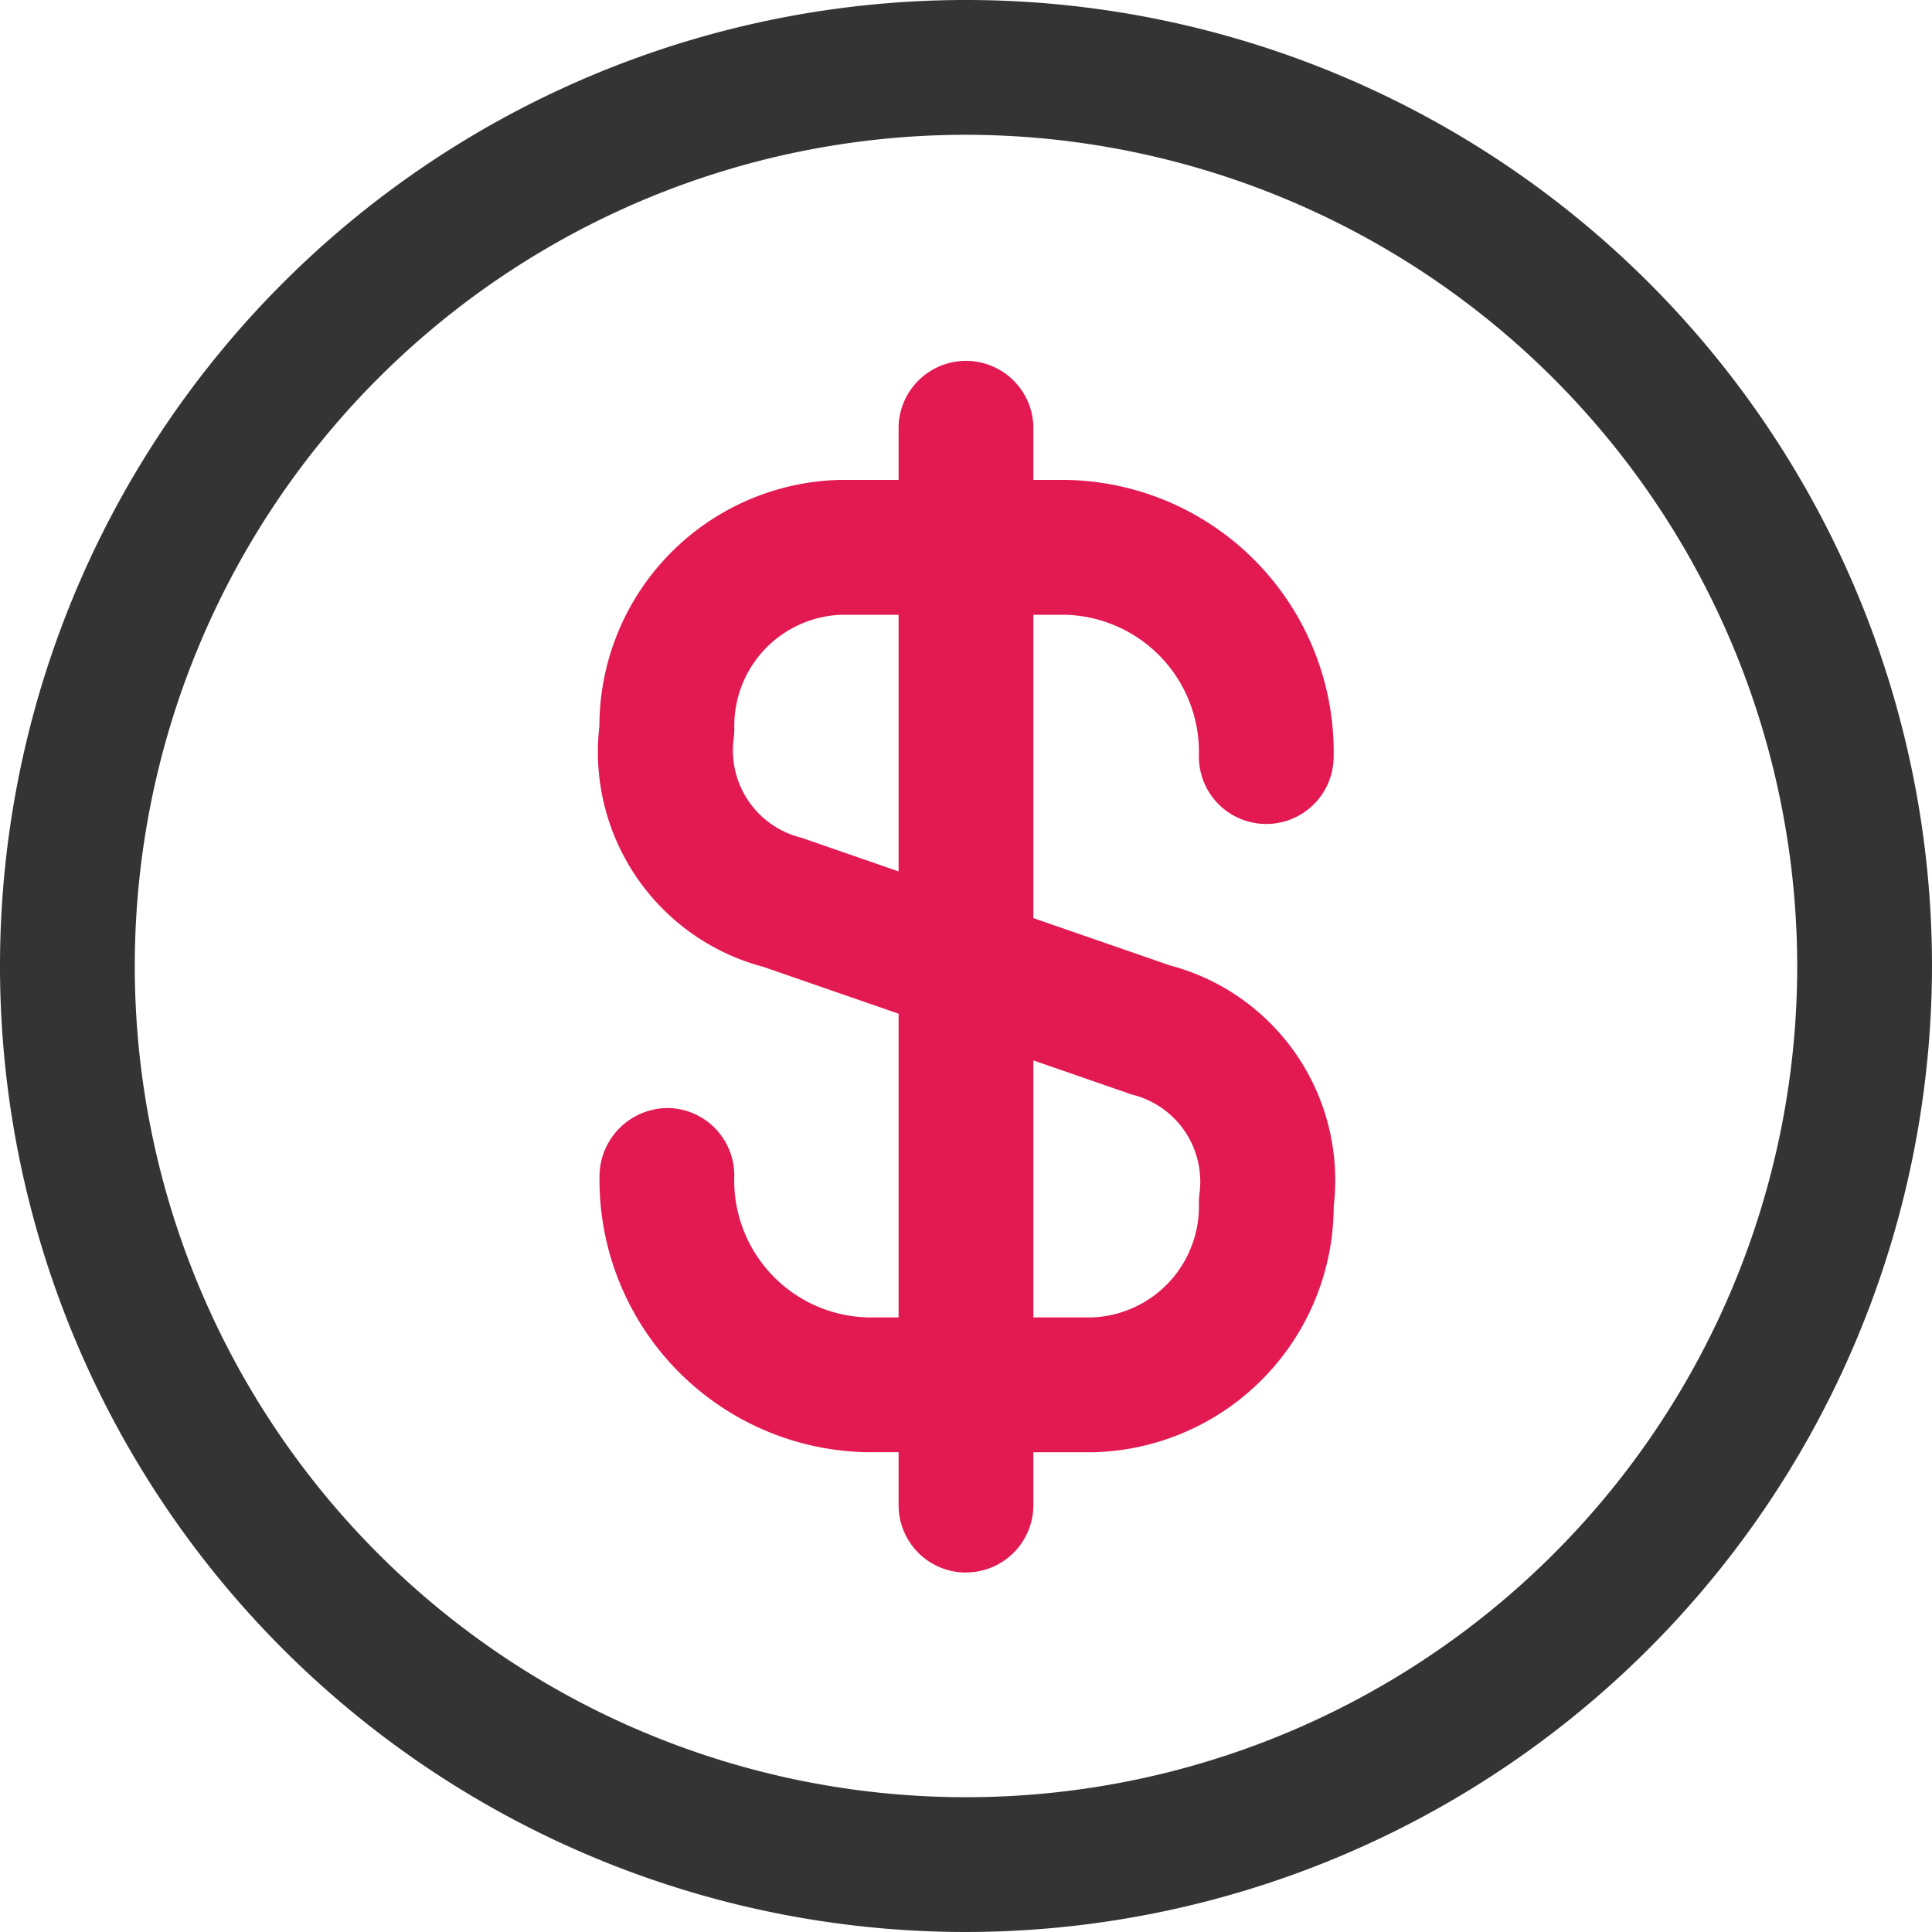
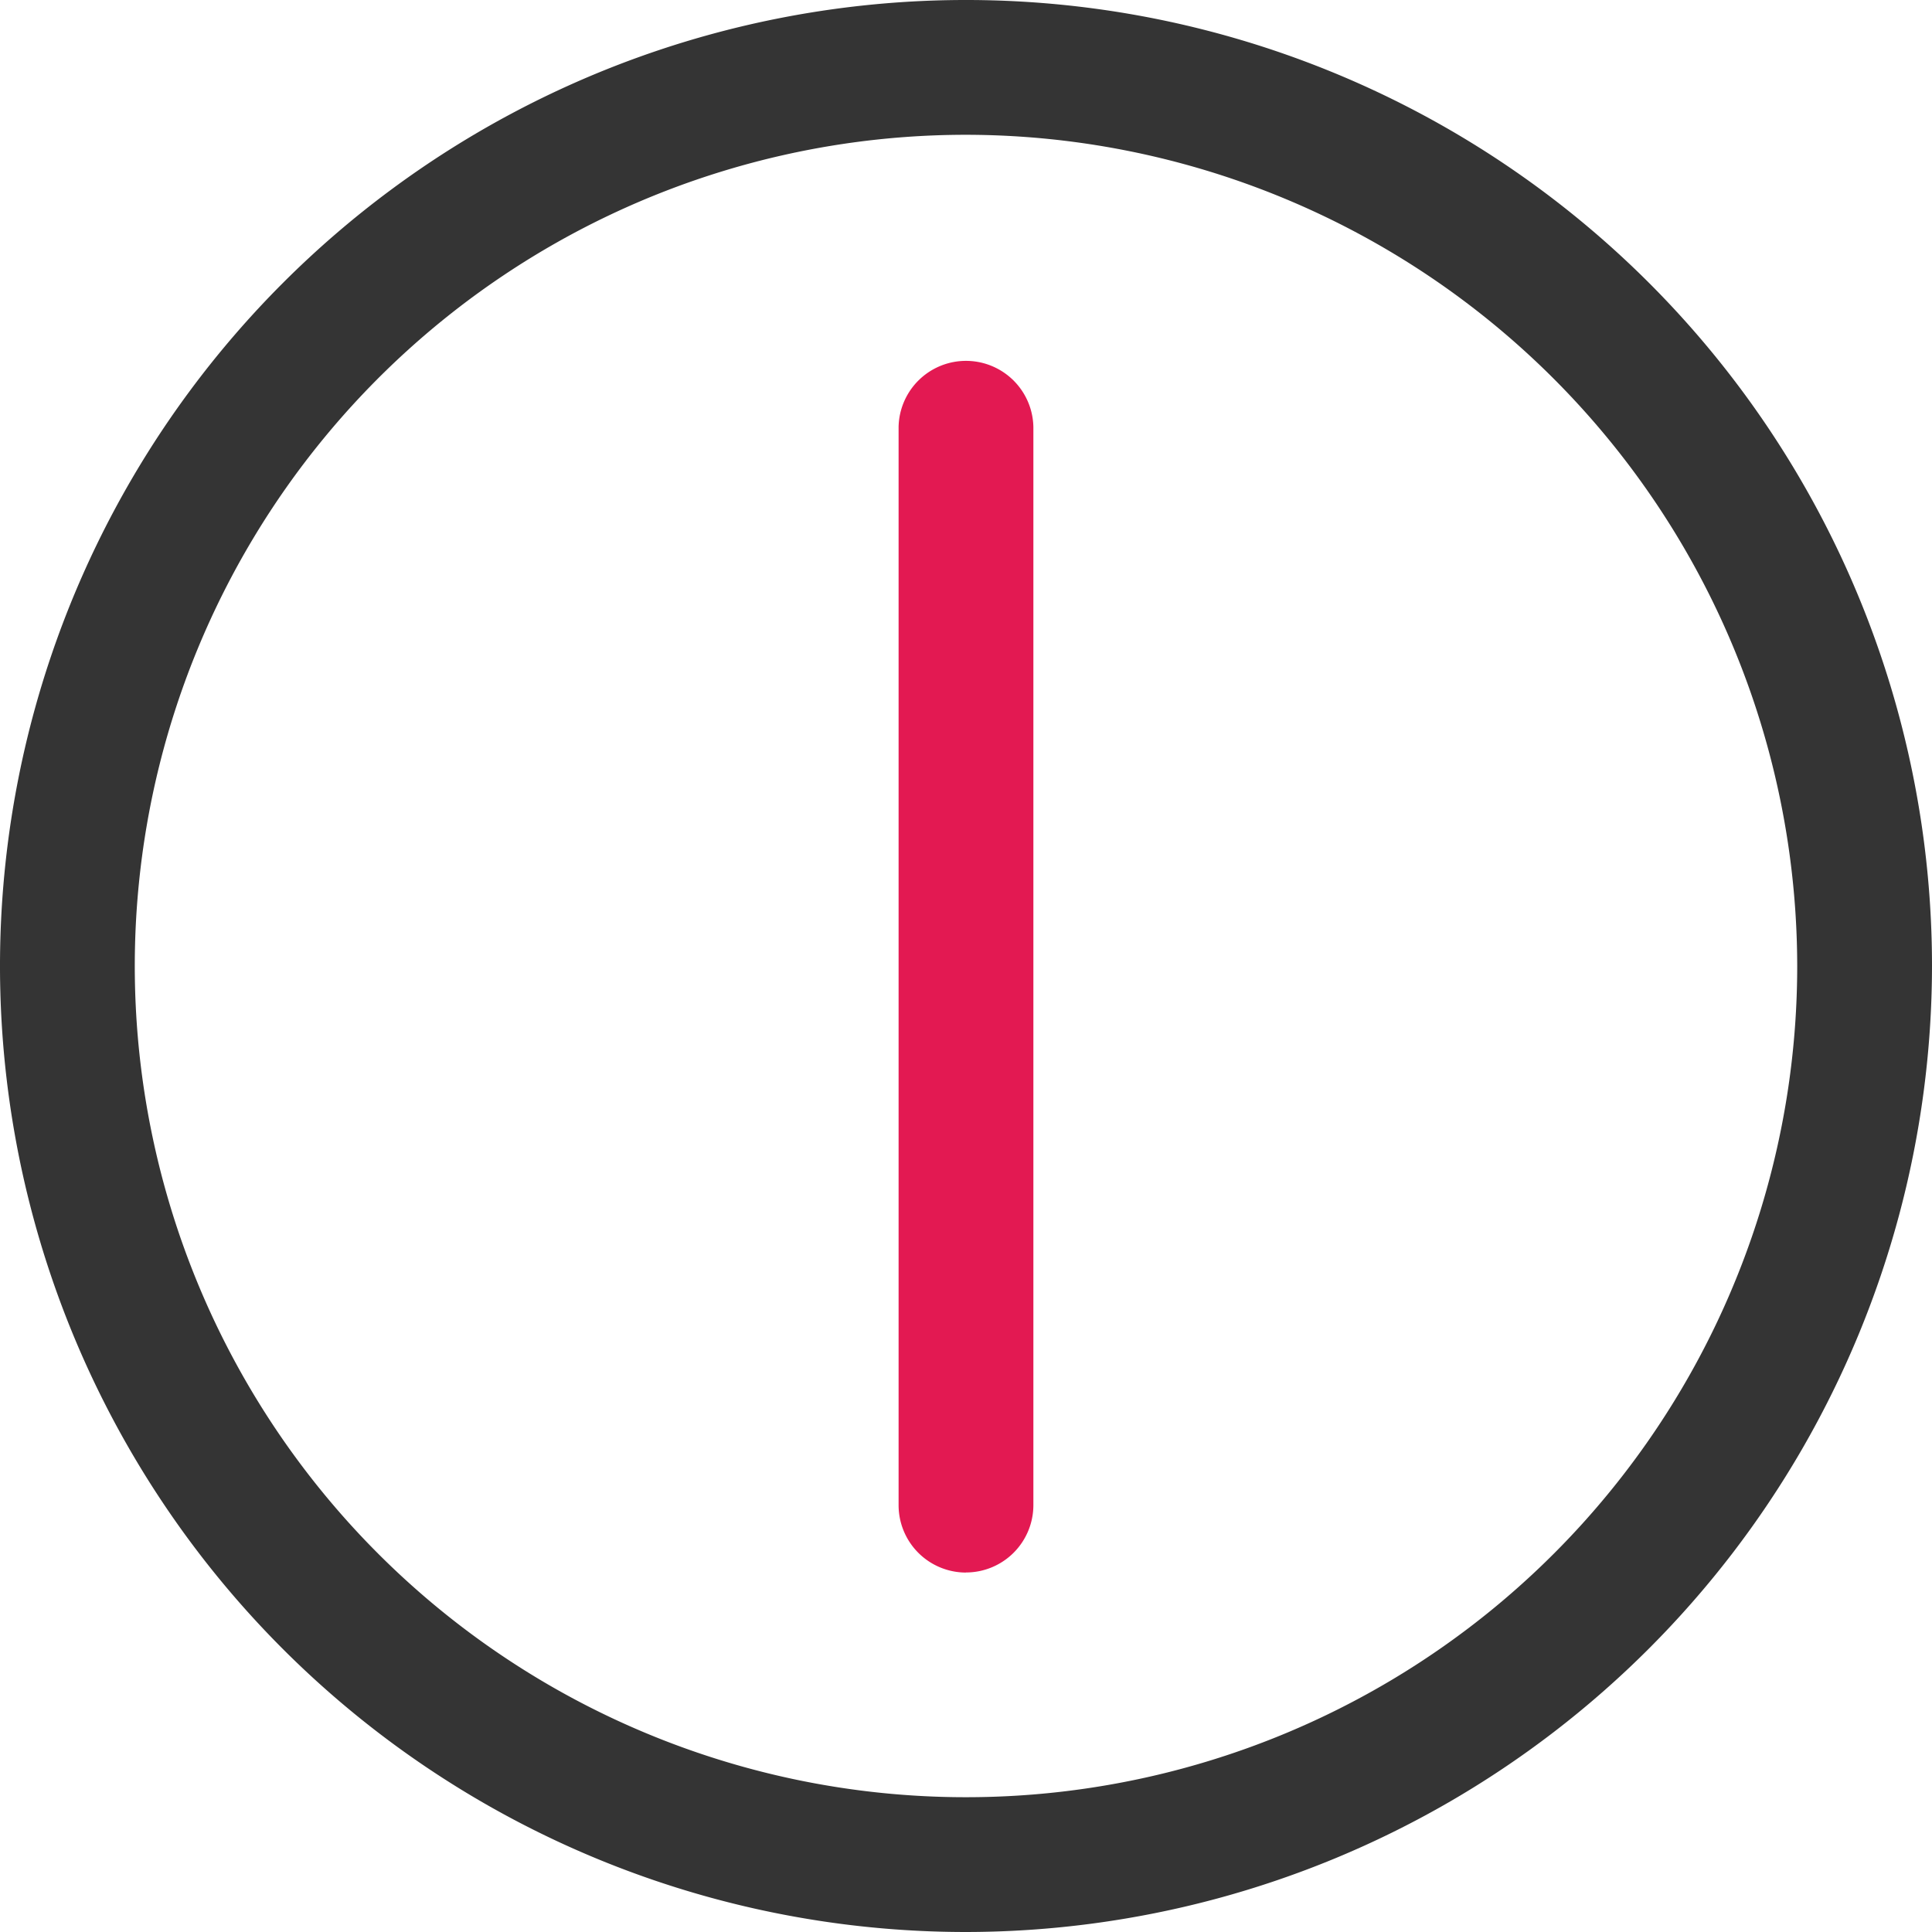
<svg xmlns="http://www.w3.org/2000/svg" width="64" height="64" viewBox="0 0 64 64">
  <g id="Grupo_37020" data-name="Grupo 37020" transform="translate(-623.25 -1695.25)">
    <g id="Grupo_3711" data-name="Grupo 3711" transform="translate(623.25 1695.25)">
-       <path id="Trazado_346" data-name="Trazado 346" d="M252.795,610.8a9.023,9.023,0,0,1-8.841-9.225,2.27,2.27,0,0,1,2.289-2.176,2.231,2.231,0,0,1,2.173,2.289,4.538,4.538,0,0,0,4.415,4.647h7.436a3.683,3.683,0,0,0,3.542-3.763,2.159,2.159,0,0,1,.018-.339,2.971,2.971,0,0,0-2.245-3.283l-12.2-4.227a7.364,7.364,0,0,1-5.433-7.978,8.162,8.162,0,0,1,7.957-8.153h7.525a9.016,9.016,0,0,1,8.841,9.2,2.376,2.376,0,0,1-.045.408,2.232,2.232,0,0,1-4.417-.551,4.548,4.548,0,0,0-4.429-4.59h-7.421a3.679,3.679,0,0,0-3.542,3.762,2.563,2.563,0,0,1-.021.339,2.979,2.979,0,0,0,2.247,3.286l12.2,4.227a7.358,7.358,0,0,1,5.43,7.975,8.166,8.166,0,0,1-7.954,8.153Z" transform="translate(-224.093 -562.694)" fill="#e31952" />
      <path id="Trazado_347" data-name="Trazado 347" d="M249.483,617.436a2.233,2.233,0,0,1-2.233-2.233V579.483a2.233,2.233,0,0,1,4.465,0V615.2a2.233,2.233,0,0,1-2.233,2.233" transform="translate(-217.483 -565.343)" fill="#e31952" />
      <path id="Trazado_348" data-name="Trazado 348" d="M269.25,637.25a32,32,0,1,1,32-32,32.035,32.035,0,0,1-32,32m0-59.535a27.535,27.535,0,1,0,27.535,27.535,27.564,27.564,0,0,0-27.535-27.535" transform="translate(-237.25 -573.25)" fill="#343434" />
    </g>
  </g>
</svg>